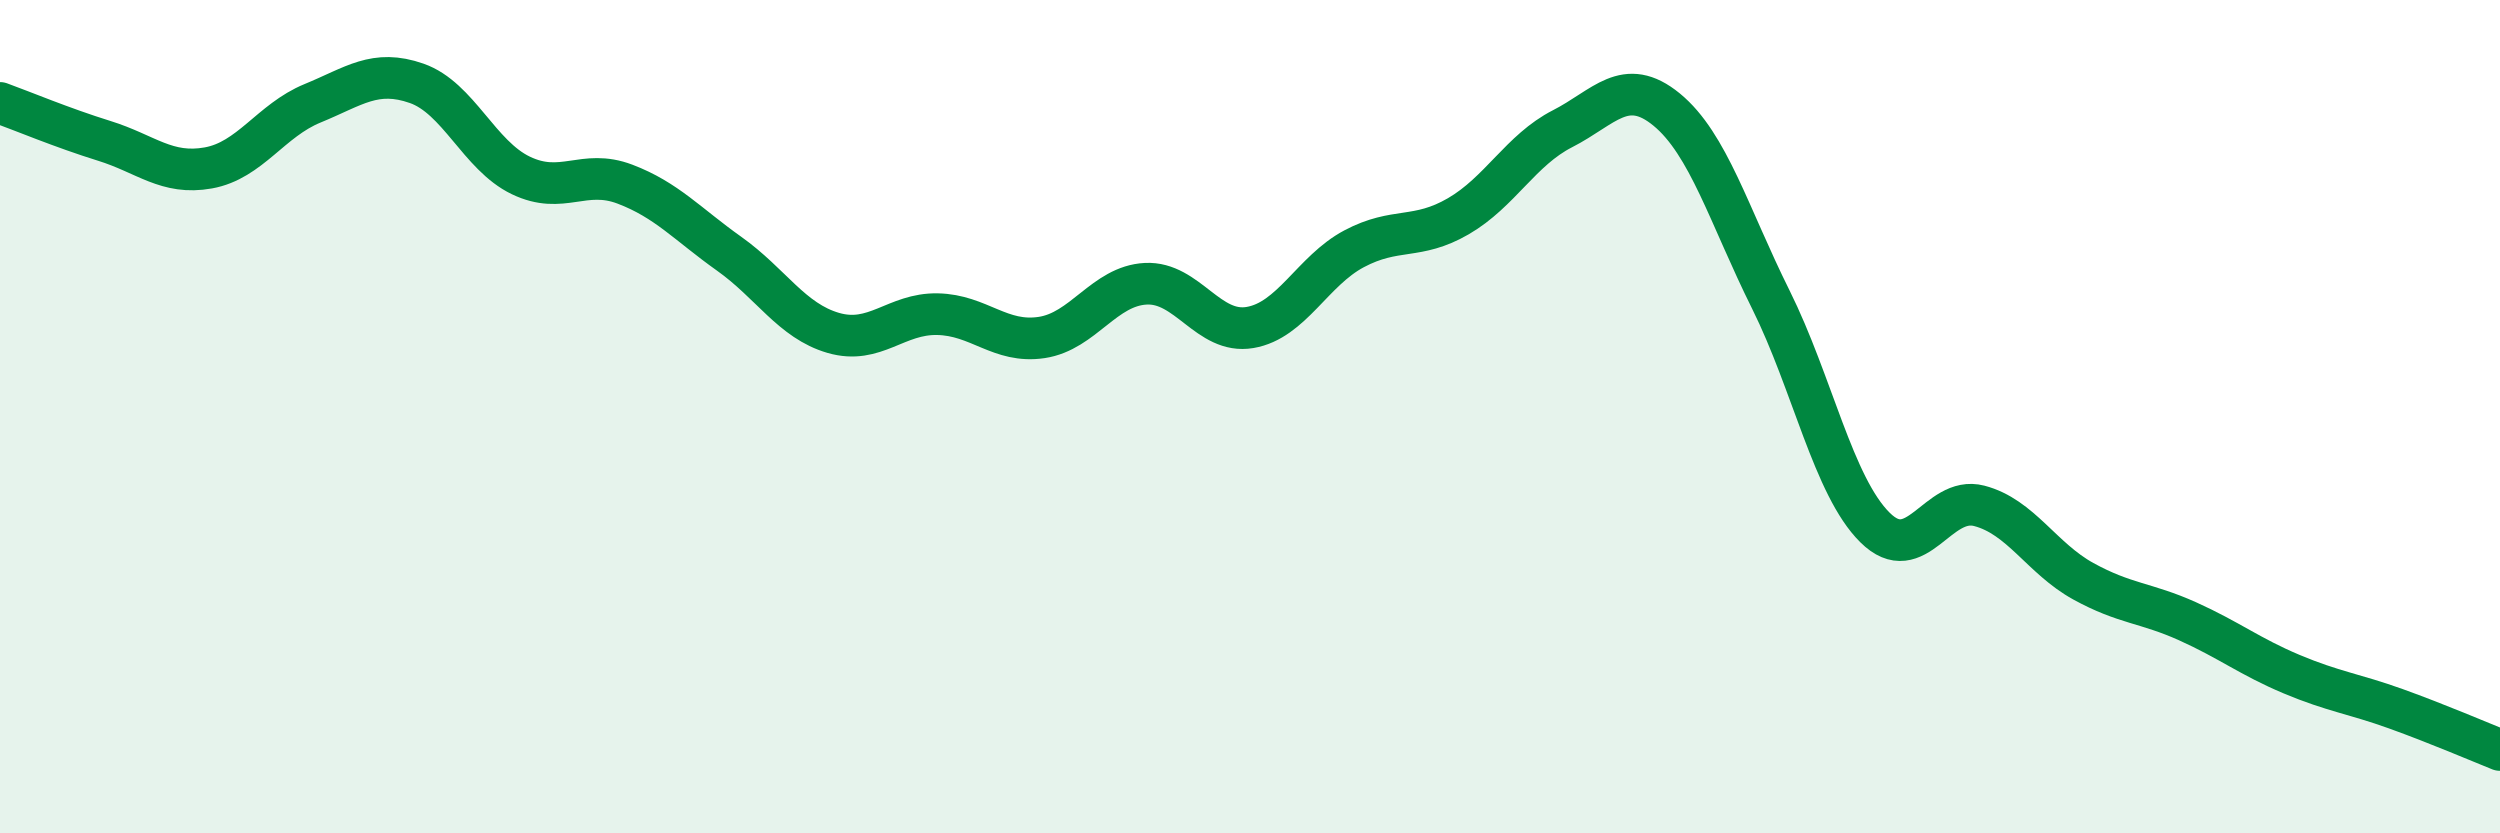
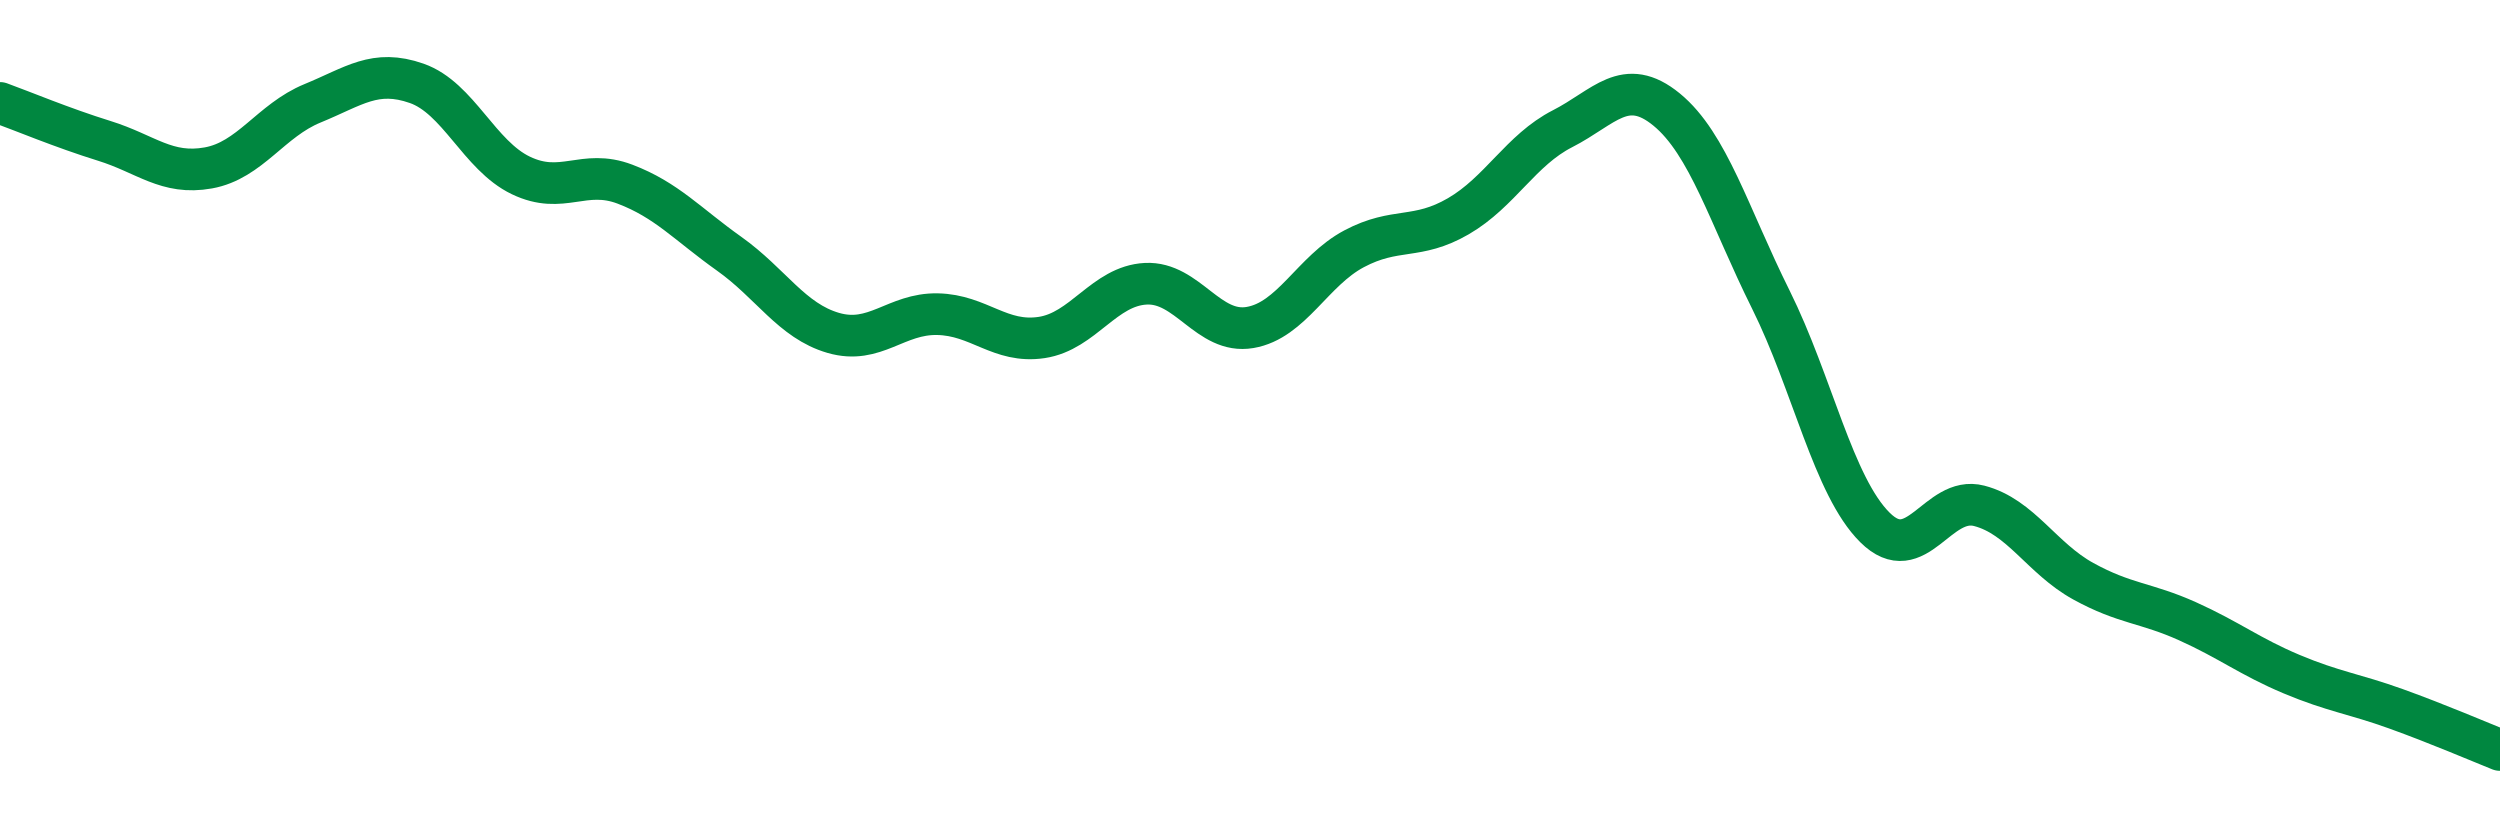
<svg xmlns="http://www.w3.org/2000/svg" width="60" height="20" viewBox="0 0 60 20">
-   <path d="M 0,2.47 C 0.5,2.65 1.5,3.07 2.5,3.38 C 3.5,3.69 4,4.21 5,4.03 C 6,3.85 6.5,2.89 7.5,2.48 C 8.5,2.07 9,1.65 10,2 C 11,2.35 11.5,3.73 12.5,4.21 C 13.5,4.69 14,4.04 15,4.42 C 16,4.8 16.5,5.38 17.5,6.09 C 18.5,6.8 19,7.7 20,7.99 C 21,8.28 21.5,7.52 22.5,7.54 C 23.5,7.56 24,8.25 25,8.1 C 26,7.95 26.5,6.86 27.5,6.81 C 28.5,6.76 29,8.03 30,7.86 C 31,7.69 31.5,6.5 32.5,5.97 C 33.5,5.44 34,5.77 35,5.19 C 36,4.61 36.5,3.6 37.5,3.09 C 38.5,2.58 39,1.81 40,2.63 C 41,3.45 41.5,5.18 42.5,7.19 C 43.5,9.2 44,11.67 45,12.66 C 46,13.65 46.5,11.88 47.5,12.14 C 48.5,12.4 49,13.4 50,13.95 C 51,14.5 51.5,14.46 52.5,14.91 C 53.5,15.36 54,15.76 55,16.18 C 56,16.6 56.5,16.65 57.5,17.01 C 58.5,17.37 59.5,17.8 60,18L60 20L0 20Z" fill="#008740" opacity="0.1" stroke-linecap="round" stroke-linejoin="round" />
  <path d="M 0,2.47 C 0.5,2.65 1.5,3.07 2.5,3.38 C 3.5,3.69 4,4.21 5,4.03 C 6,3.85 6.5,2.89 7.5,2.48 C 8.5,2.07 9,1.65 10,2 C 11,2.35 11.5,3.73 12.5,4.21 C 13.5,4.69 14,4.04 15,4.42 C 16,4.8 16.5,5.38 17.5,6.09 C 18.5,6.8 19,7.7 20,7.99 C 21,8.28 21.5,7.52 22.5,7.54 C 23.5,7.56 24,8.25 25,8.1 C 26,7.95 26.5,6.86 27.5,6.81 C 28.5,6.76 29,8.03 30,7.86 C 31,7.69 31.5,6.5 32.5,5.97 C 33.5,5.44 34,5.77 35,5.19 C 36,4.61 36.5,3.6 37.5,3.09 C 38.5,2.58 39,1.81 40,2.63 C 41,3.45 41.5,5.18 42.5,7.19 C 43.5,9.2 44,11.67 45,12.66 C 46,13.65 46.5,11.88 47.5,12.14 C 48.5,12.4 49,13.4 50,13.95 C 51,14.5 51.5,14.46 52.5,14.91 C 53.5,15.36 54,15.76 55,16.18 C 56,16.6 56.5,16.65 57.5,17.01 C 58.5,17.37 59.5,17.8 60,18" stroke="#008740" stroke-width="1" fill="none" stroke-linecap="round" stroke-linejoin="round" />
</svg>